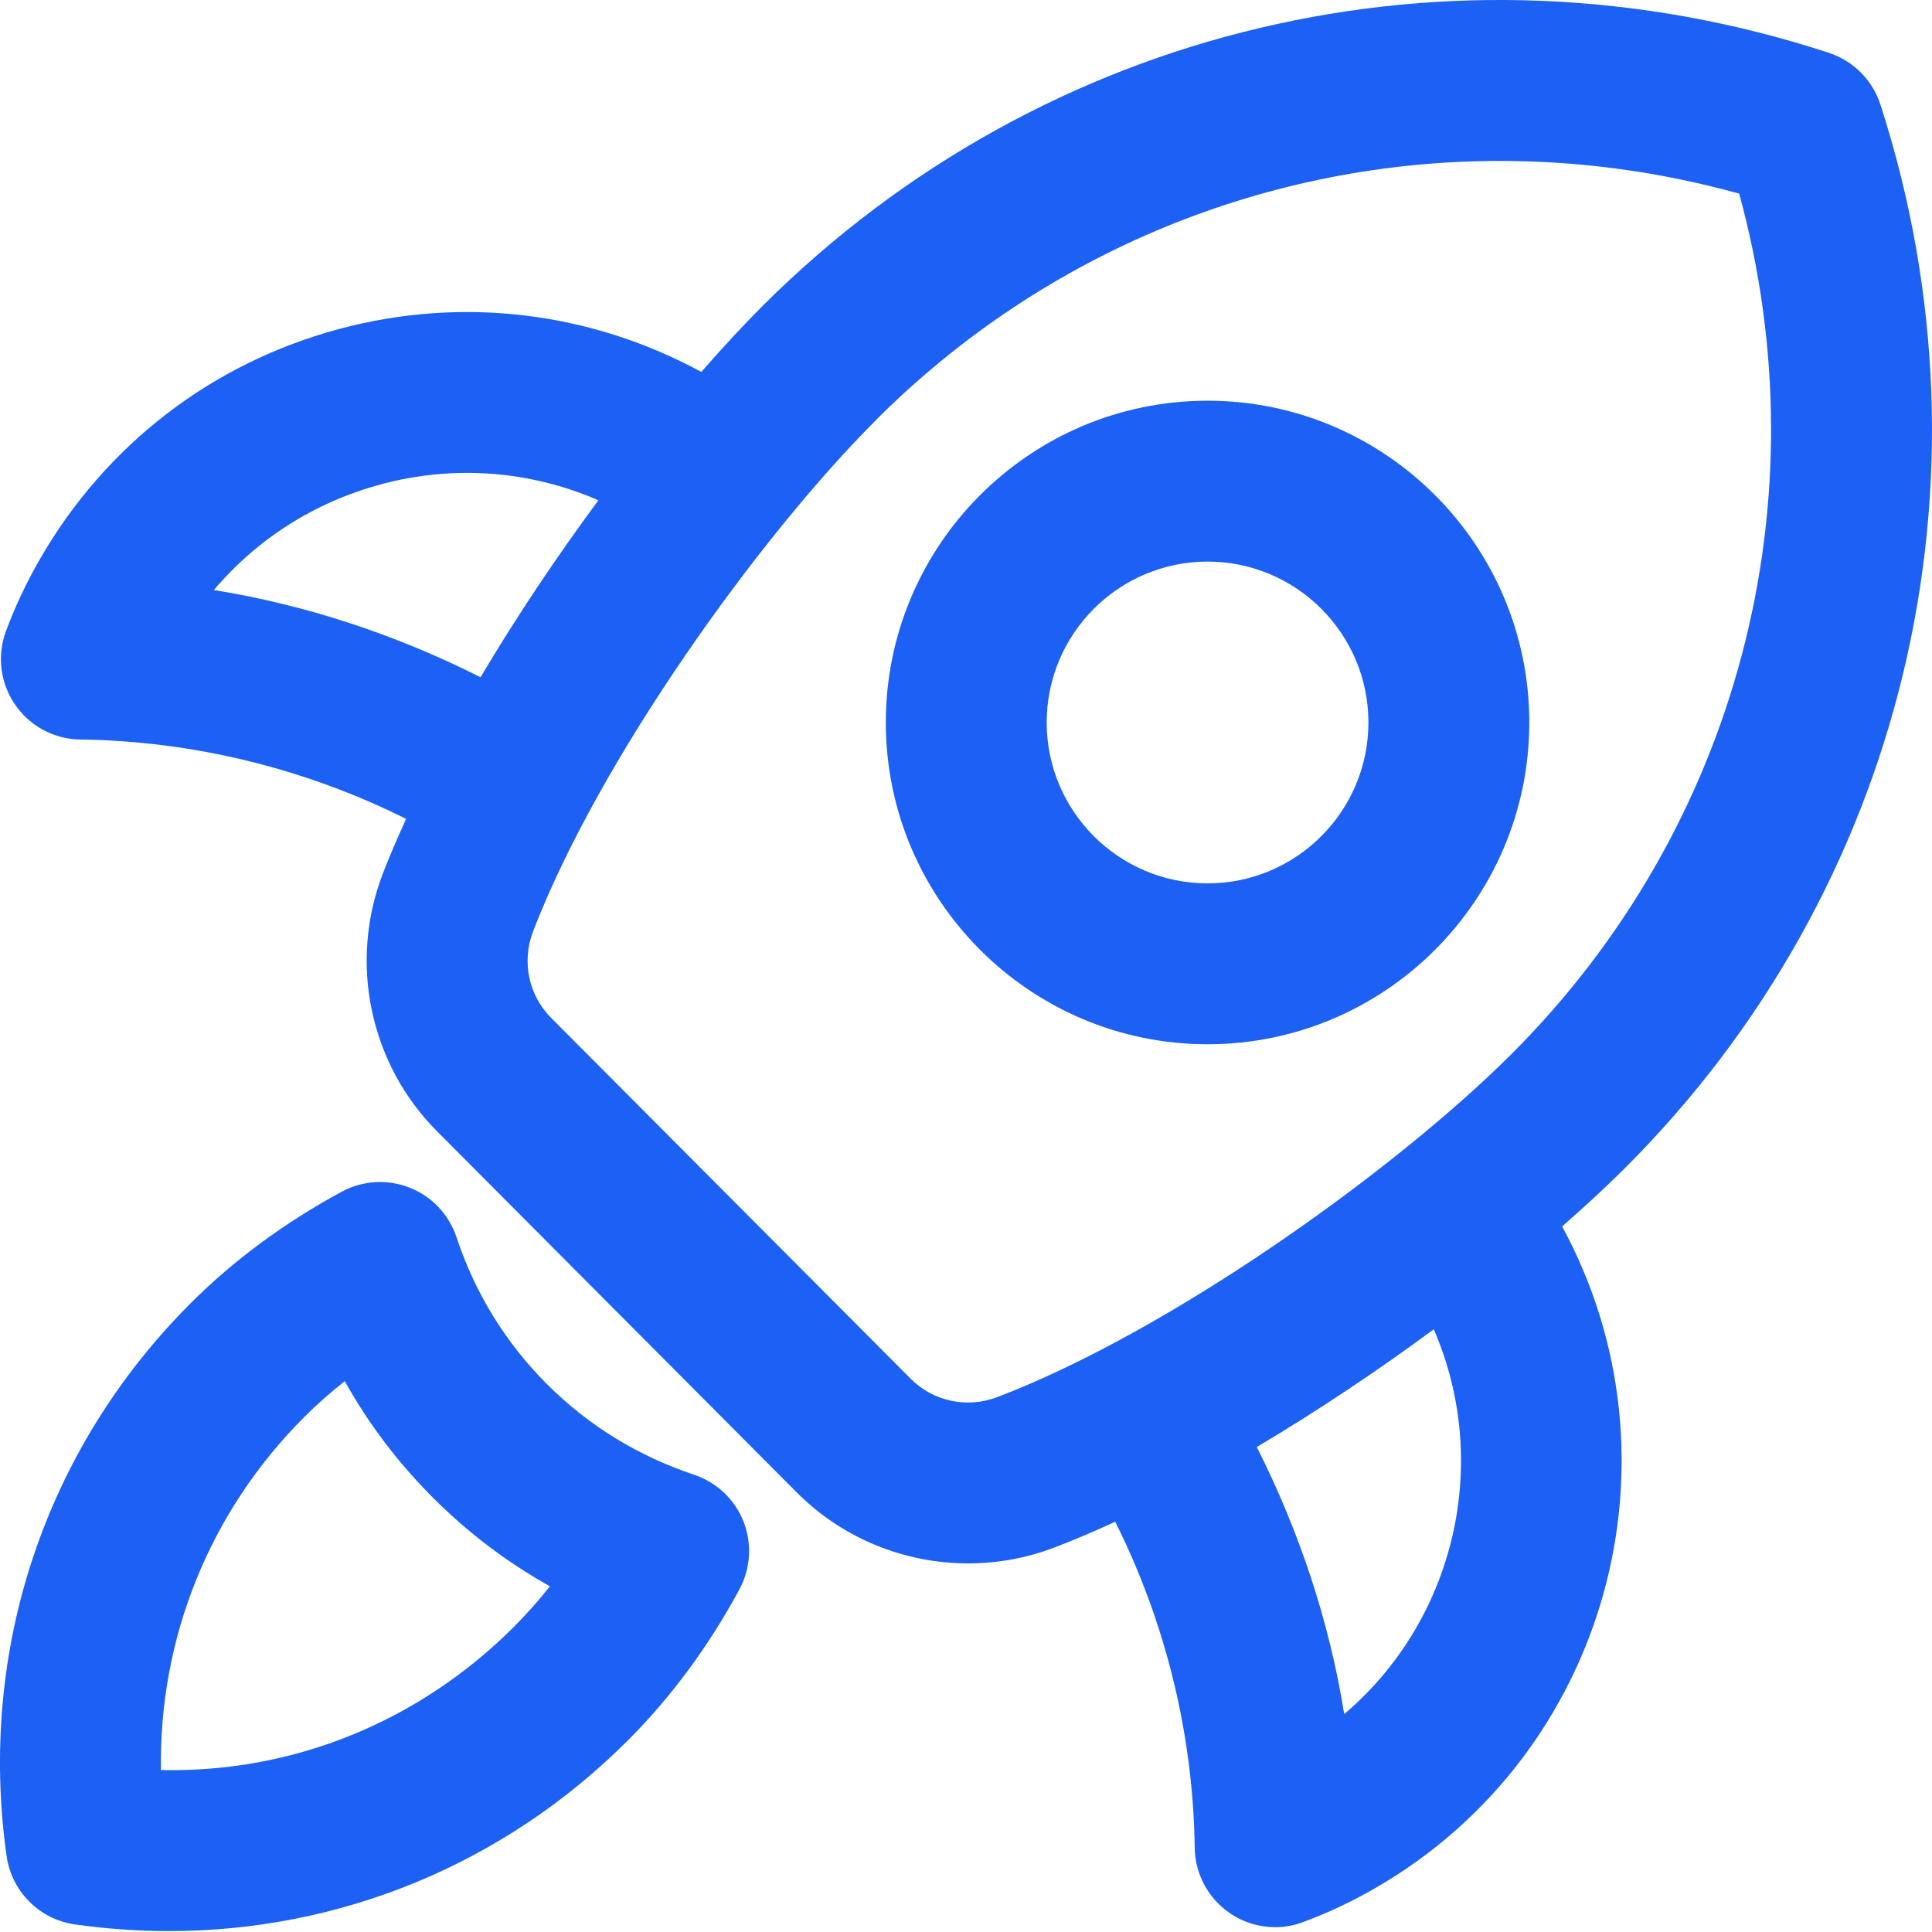
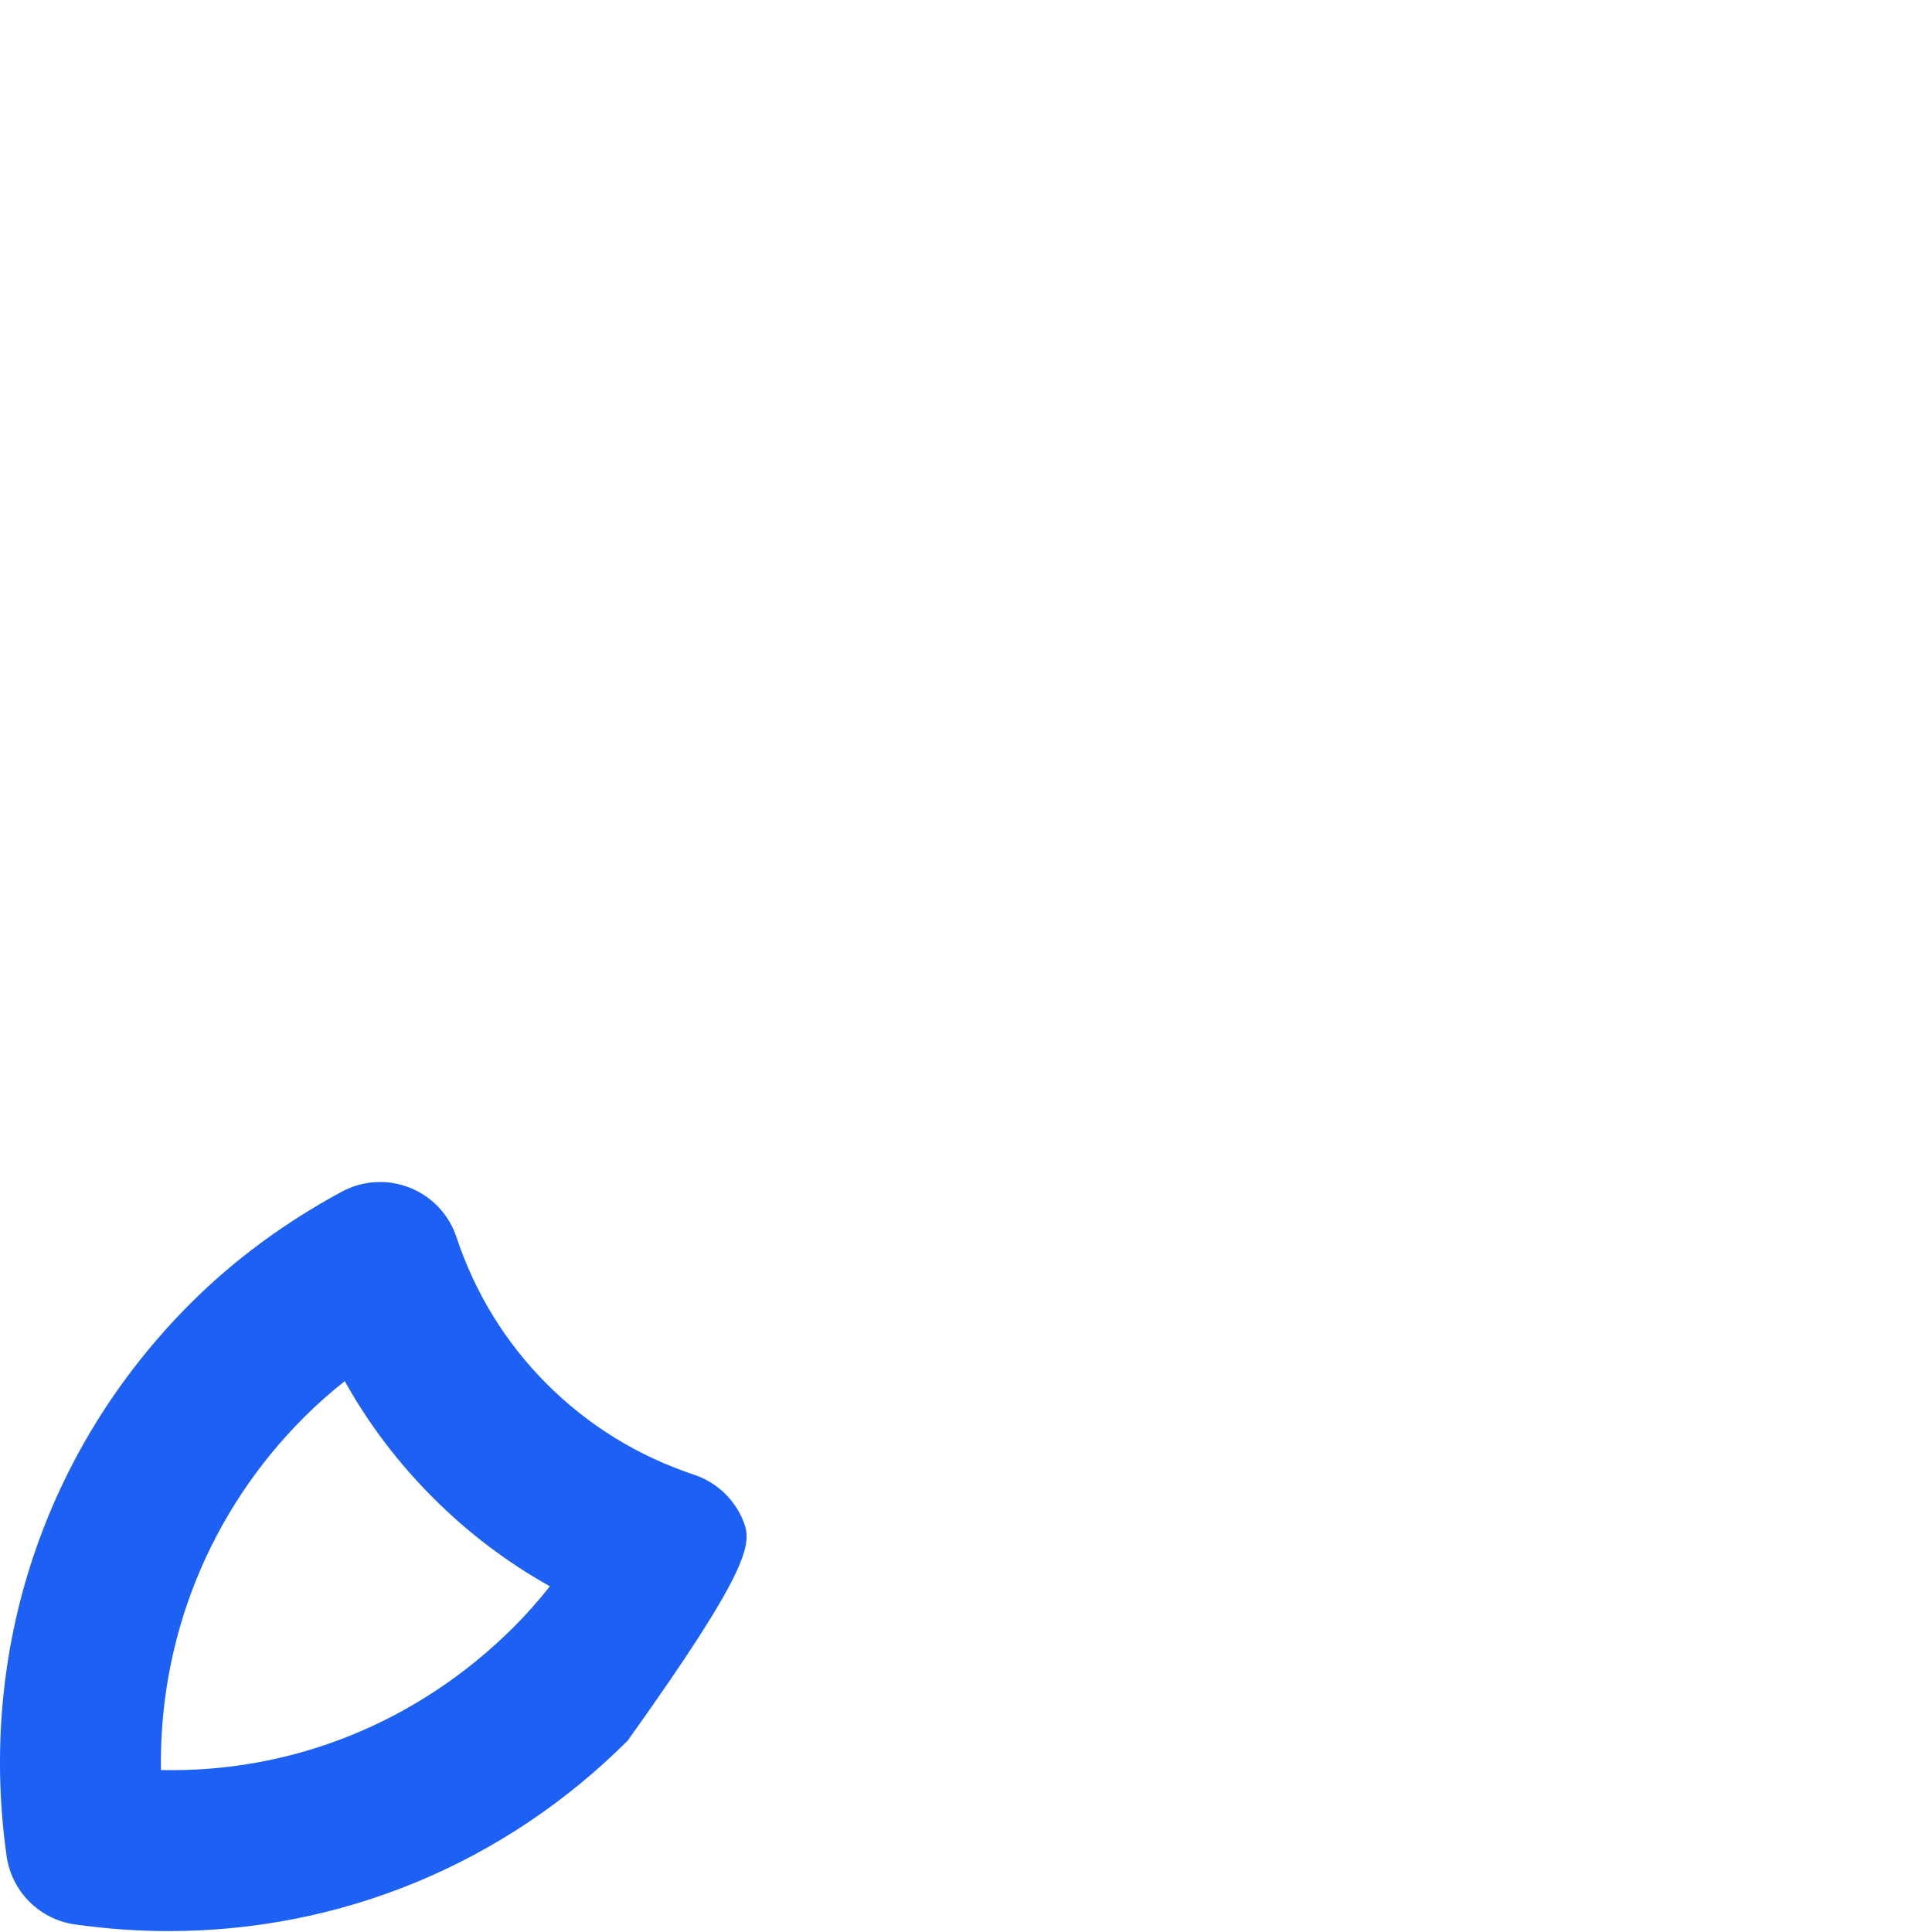
<svg xmlns="http://www.w3.org/2000/svg" width="34" height="34" viewBox="0 0 34 34" fill="none">
-   <path d="M1.32 33.867C1.874 33.945 2.425 33.984 2.971 33.984C5.996 33.984 8.873 32.804 11.048 30.63C11.809 29.869 12.47 28.974 13.013 27.969C13.211 27.601 13.237 27.164 13.084 26.775C12.93 26.386 12.611 26.085 12.215 25.953C11.225 25.623 10.354 25.086 9.625 24.358C8.898 23.63 8.361 22.76 8.032 21.769C7.899 21.372 7.599 21.054 7.21 20.901C6.821 20.747 6.384 20.773 6.016 20.971C5.011 21.514 4.115 22.175 3.354 22.936C0.787 25.503 -0.393 29.049 0.116 32.663C0.205 33.288 0.695 33.779 1.32 33.867L1.32 33.867ZM5.355 24.937C5.577 24.716 5.815 24.505 6.067 24.306C6.486 25.057 7.006 25.744 7.623 26.36C8.239 26.977 8.926 27.496 9.677 27.916C9.478 28.169 9.267 28.406 9.046 28.628C7.379 30.295 5.169 31.201 2.832 31.15C2.798 28.822 3.687 26.605 5.355 24.937L5.355 24.937Z" fill="#1D60F4" />
-   <path d="M1.413 13.014C3.399 13.041 5.365 13.522 7.147 14.411C6.999 14.736 6.859 15.059 6.737 15.374C6.134 16.943 6.509 18.722 7.691 19.909L14.021 26.264C14.832 27.078 15.924 27.513 17.037 27.513C17.547 27.513 18.061 27.422 18.555 27.234C18.905 27.101 19.264 26.946 19.626 26.78C20.517 28.562 20.998 30.529 21.025 32.517C21.031 32.977 21.26 33.404 21.638 33.665C21.877 33.83 22.157 33.915 22.44 33.915C22.605 33.915 22.77 33.886 22.928 33.827C23.357 33.669 23.789 33.467 24.21 33.223C28.283 30.871 29.719 25.693 27.491 21.583C27.889 21.234 28.258 20.894 28.581 20.572C33.512 15.66 35.24 8.482 33.092 1.839C32.952 1.409 32.615 1.071 32.186 0.93C25.55 -1.244 18.367 0.456 13.436 5.368C13.089 5.714 12.72 6.113 12.342 6.545C10.384 5.484 8.134 5.21 5.974 5.788C3.736 6.387 1.866 7.823 0.709 9.829C0.466 10.248 0.263 10.679 0.104 11.11C-0.055 11.541 0.005 12.023 0.266 12.401C0.526 12.78 0.954 13.009 1.414 13.015L1.413 13.014ZM23.656 30.165C23.394 28.532 22.865 26.948 22.117 25.465C23.191 24.828 24.25 24.118 25.232 23.393C26.256 25.756 25.598 28.517 23.656 30.165ZM15.434 7.373C18.405 4.413 22.346 2.832 26.397 2.832C27.798 2.832 29.214 3.021 30.607 3.408C32.093 8.832 30.584 14.581 26.584 18.565C24.521 20.62 20.577 23.434 17.547 24.588C17.019 24.789 16.423 24.662 16.028 24.265L9.697 17.911C9.302 17.514 9.178 16.918 9.381 16.391C10.546 13.36 13.374 9.426 15.435 7.374L15.434 7.373ZM6.707 8.522C7.994 8.178 9.328 8.282 10.531 8.804C9.804 9.788 9.092 10.847 8.457 11.918C6.976 11.173 5.395 10.646 3.764 10.384C4.526 9.482 5.543 8.835 6.707 8.523L6.707 8.522Z" fill="#1D60F4" />
-   <path d="M21.251 18.377C24.373 18.377 26.913 15.837 26.913 12.714C26.913 9.592 24.373 7.052 21.251 7.052C18.129 7.052 15.589 9.592 15.589 12.714C15.589 15.837 18.129 18.377 21.251 18.377ZM21.251 9.883C22.813 9.883 24.082 11.153 24.082 12.714C24.082 14.276 22.813 15.546 21.251 15.546C19.69 15.546 18.42 14.276 18.42 12.714C18.42 11.153 19.69 9.883 21.251 9.883Z" fill="#1D60F4" />
+   <path d="M1.32 33.867C1.874 33.945 2.425 33.984 2.971 33.984C5.996 33.984 8.873 32.804 11.048 30.63C13.211 27.601 13.237 27.164 13.084 26.775C12.93 26.386 12.611 26.085 12.215 25.953C11.225 25.623 10.354 25.086 9.625 24.358C8.898 23.63 8.361 22.76 8.032 21.769C7.899 21.372 7.599 21.054 7.21 20.901C6.821 20.747 6.384 20.773 6.016 20.971C5.011 21.514 4.115 22.175 3.354 22.936C0.787 25.503 -0.393 29.049 0.116 32.663C0.205 33.288 0.695 33.779 1.32 33.867L1.32 33.867ZM5.355 24.937C5.577 24.716 5.815 24.505 6.067 24.306C6.486 25.057 7.006 25.744 7.623 26.36C8.239 26.977 8.926 27.496 9.677 27.916C9.478 28.169 9.267 28.406 9.046 28.628C7.379 30.295 5.169 31.201 2.832 31.15C2.798 28.822 3.687 26.605 5.355 24.937L5.355 24.937Z" fill="#1D60F4" />
</svg>